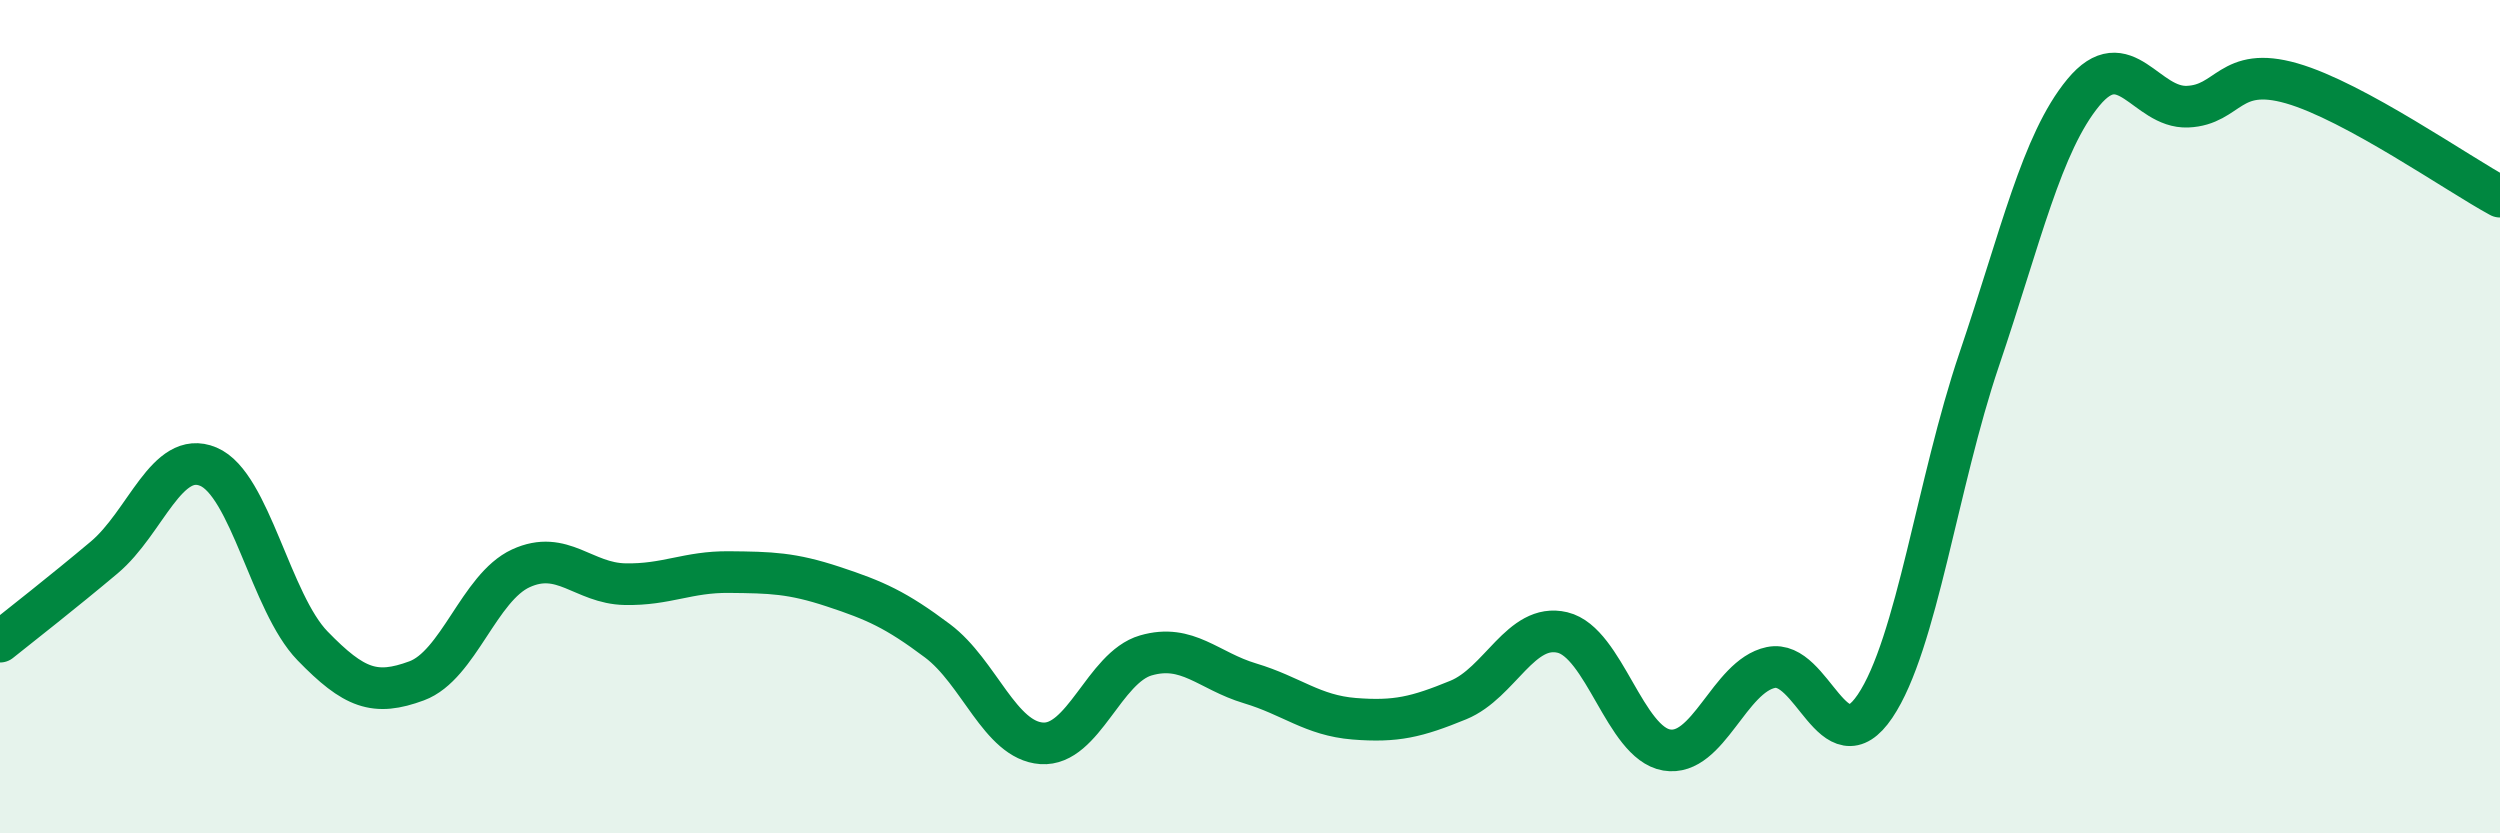
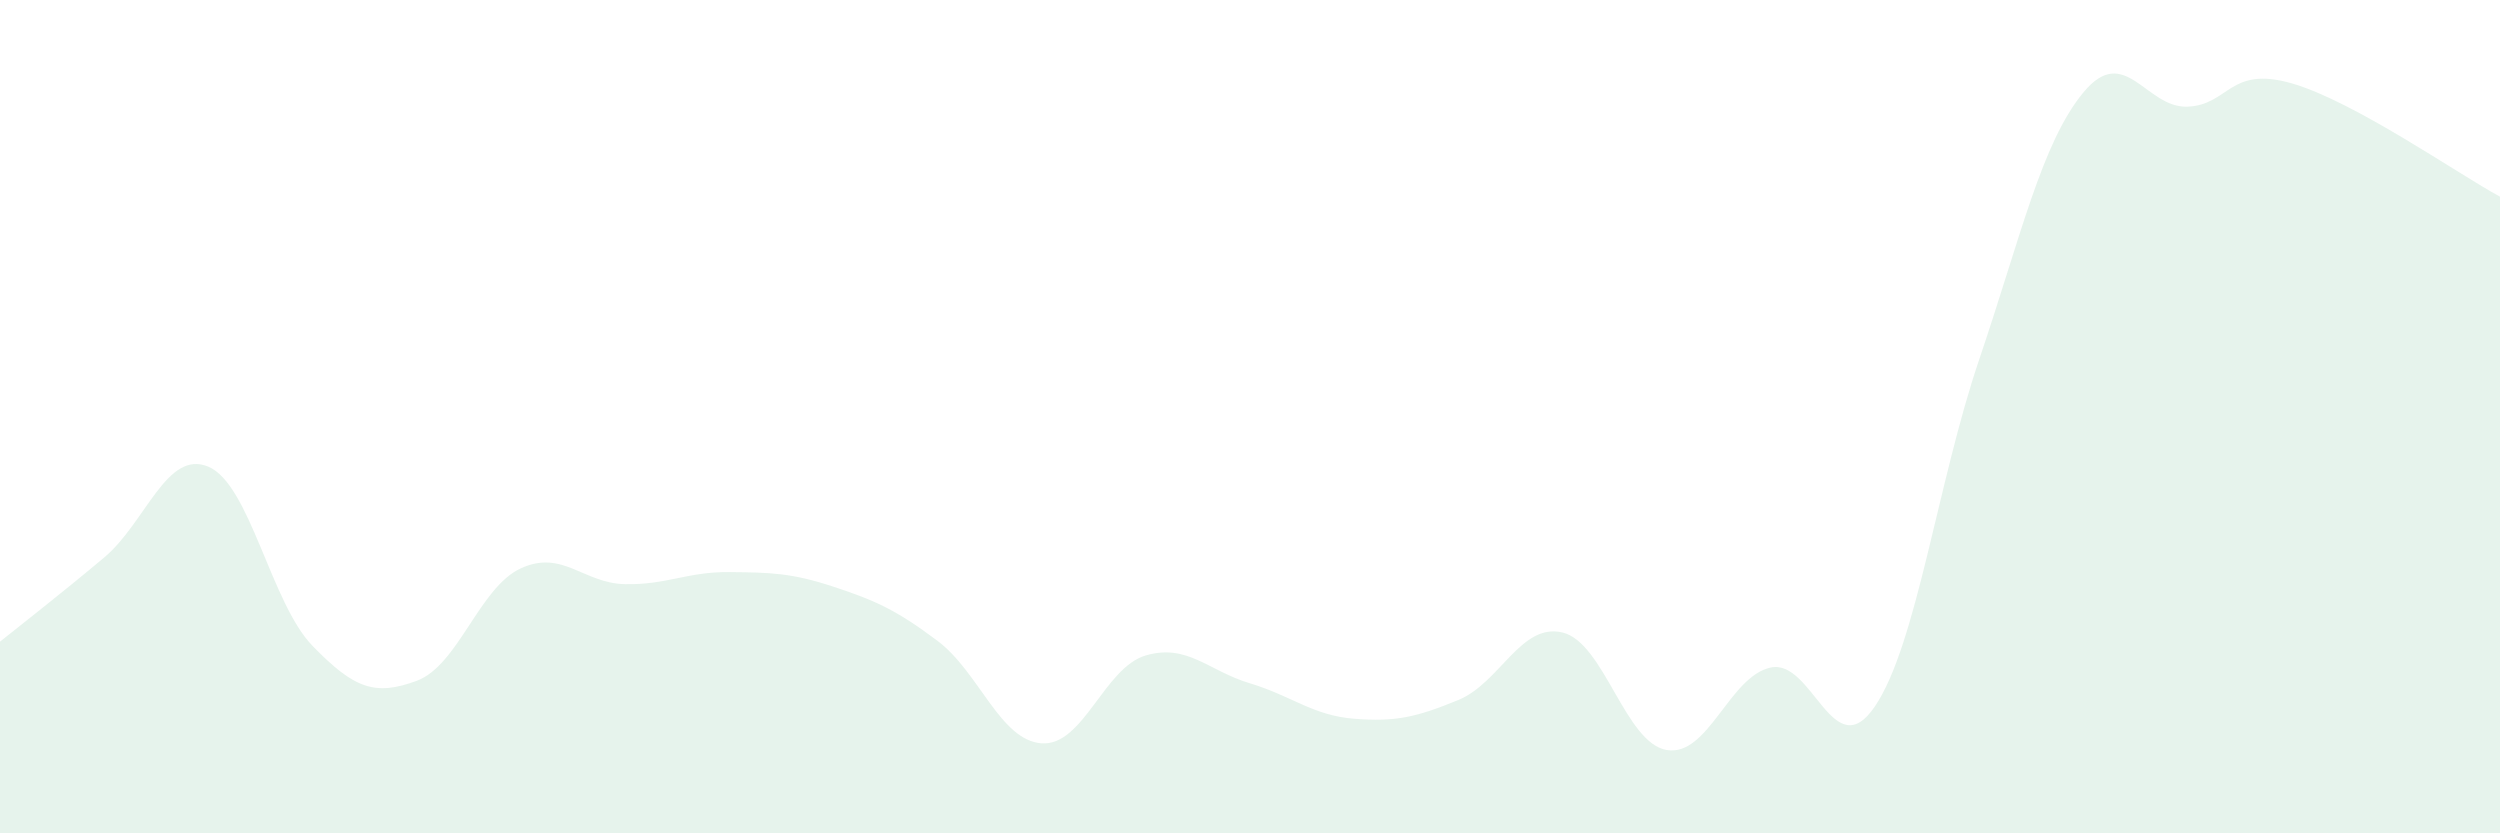
<svg xmlns="http://www.w3.org/2000/svg" width="60" height="20" viewBox="0 0 60 20">
  <path d="M 0,15.4 C 0.5,15 1.5,14.22 2.5,13.38 C 3.5,12.54 4,10.78 5,11.2 C 6,11.62 6.5,14.47 7.5,15.5 C 8.5,16.53 9,16.71 10,16.34 C 11,15.97 11.5,14.1 12.5,13.64 C 13.5,13.18 14,14 15,14.02 C 16,14.04 16.5,13.72 17.5,13.73 C 18.5,13.74 19,13.75 20,14.08 C 21,14.41 21.5,14.63 22.5,15.38 C 23.5,16.13 24,17.77 25,17.84 C 26,17.91 26.5,16.02 27.5,15.73 C 28.5,15.44 29,16.1 30,16.4 C 31,16.7 31.5,17.17 32.5,17.25 C 33.5,17.33 34,17.21 35,16.8 C 36,16.39 36.5,14.94 37.5,15.18 C 38.5,15.42 39,17.83 40,18 C 41,18.17 41.5,16.23 42.5,16.02 C 43.5,15.81 44,18.43 45,16.95 C 46,15.47 46.5,11.58 47.5,8.63 C 48.5,5.68 49,3.43 50,2.22 C 51,1.01 51.5,2.6 52.5,2.56 C 53.5,2.52 53.5,1.57 55,2 C 56.5,2.43 59,4.18 60,4.72L60 20L0 20Z" fill="#008740" opacity="0.1" stroke-linecap="round" stroke-linejoin="round" />
-   <path d="M 0,15.4 C 0.5,15 1.5,14.22 2.5,13.38 C 3.5,12.54 4,10.78 5,11.2 C 6,11.62 6.5,14.47 7.5,15.5 C 8.5,16.53 9,16.71 10,16.34 C 11,15.97 11.5,14.1 12.5,13.64 C 13.5,13.18 14,14 15,14.02 C 16,14.04 16.5,13.72 17.5,13.73 C 18.5,13.74 19,13.75 20,14.08 C 21,14.41 21.5,14.63 22.5,15.38 C 23.5,16.13 24,17.77 25,17.84 C 26,17.91 26.5,16.02 27.5,15.73 C 28.5,15.44 29,16.1 30,16.4 C 31,16.7 31.5,17.17 32.5,17.25 C 33.5,17.33 34,17.21 35,16.8 C 36,16.39 36.5,14.94 37.5,15.18 C 38.5,15.42 39,17.83 40,18 C 41,18.17 41.5,16.23 42.5,16.02 C 43.5,15.81 44,18.43 45,16.95 C 46,15.47 46.5,11.58 47.5,8.63 C 48.5,5.68 49,3.43 50,2.22 C 51,1.01 51.5,2.6 52.5,2.56 C 53.5,2.52 53.5,1.57 55,2 C 56.5,2.43 59,4.18 60,4.72" stroke="#008740" stroke-width="1" fill="none" stroke-linecap="round" stroke-linejoin="round" />
</svg>